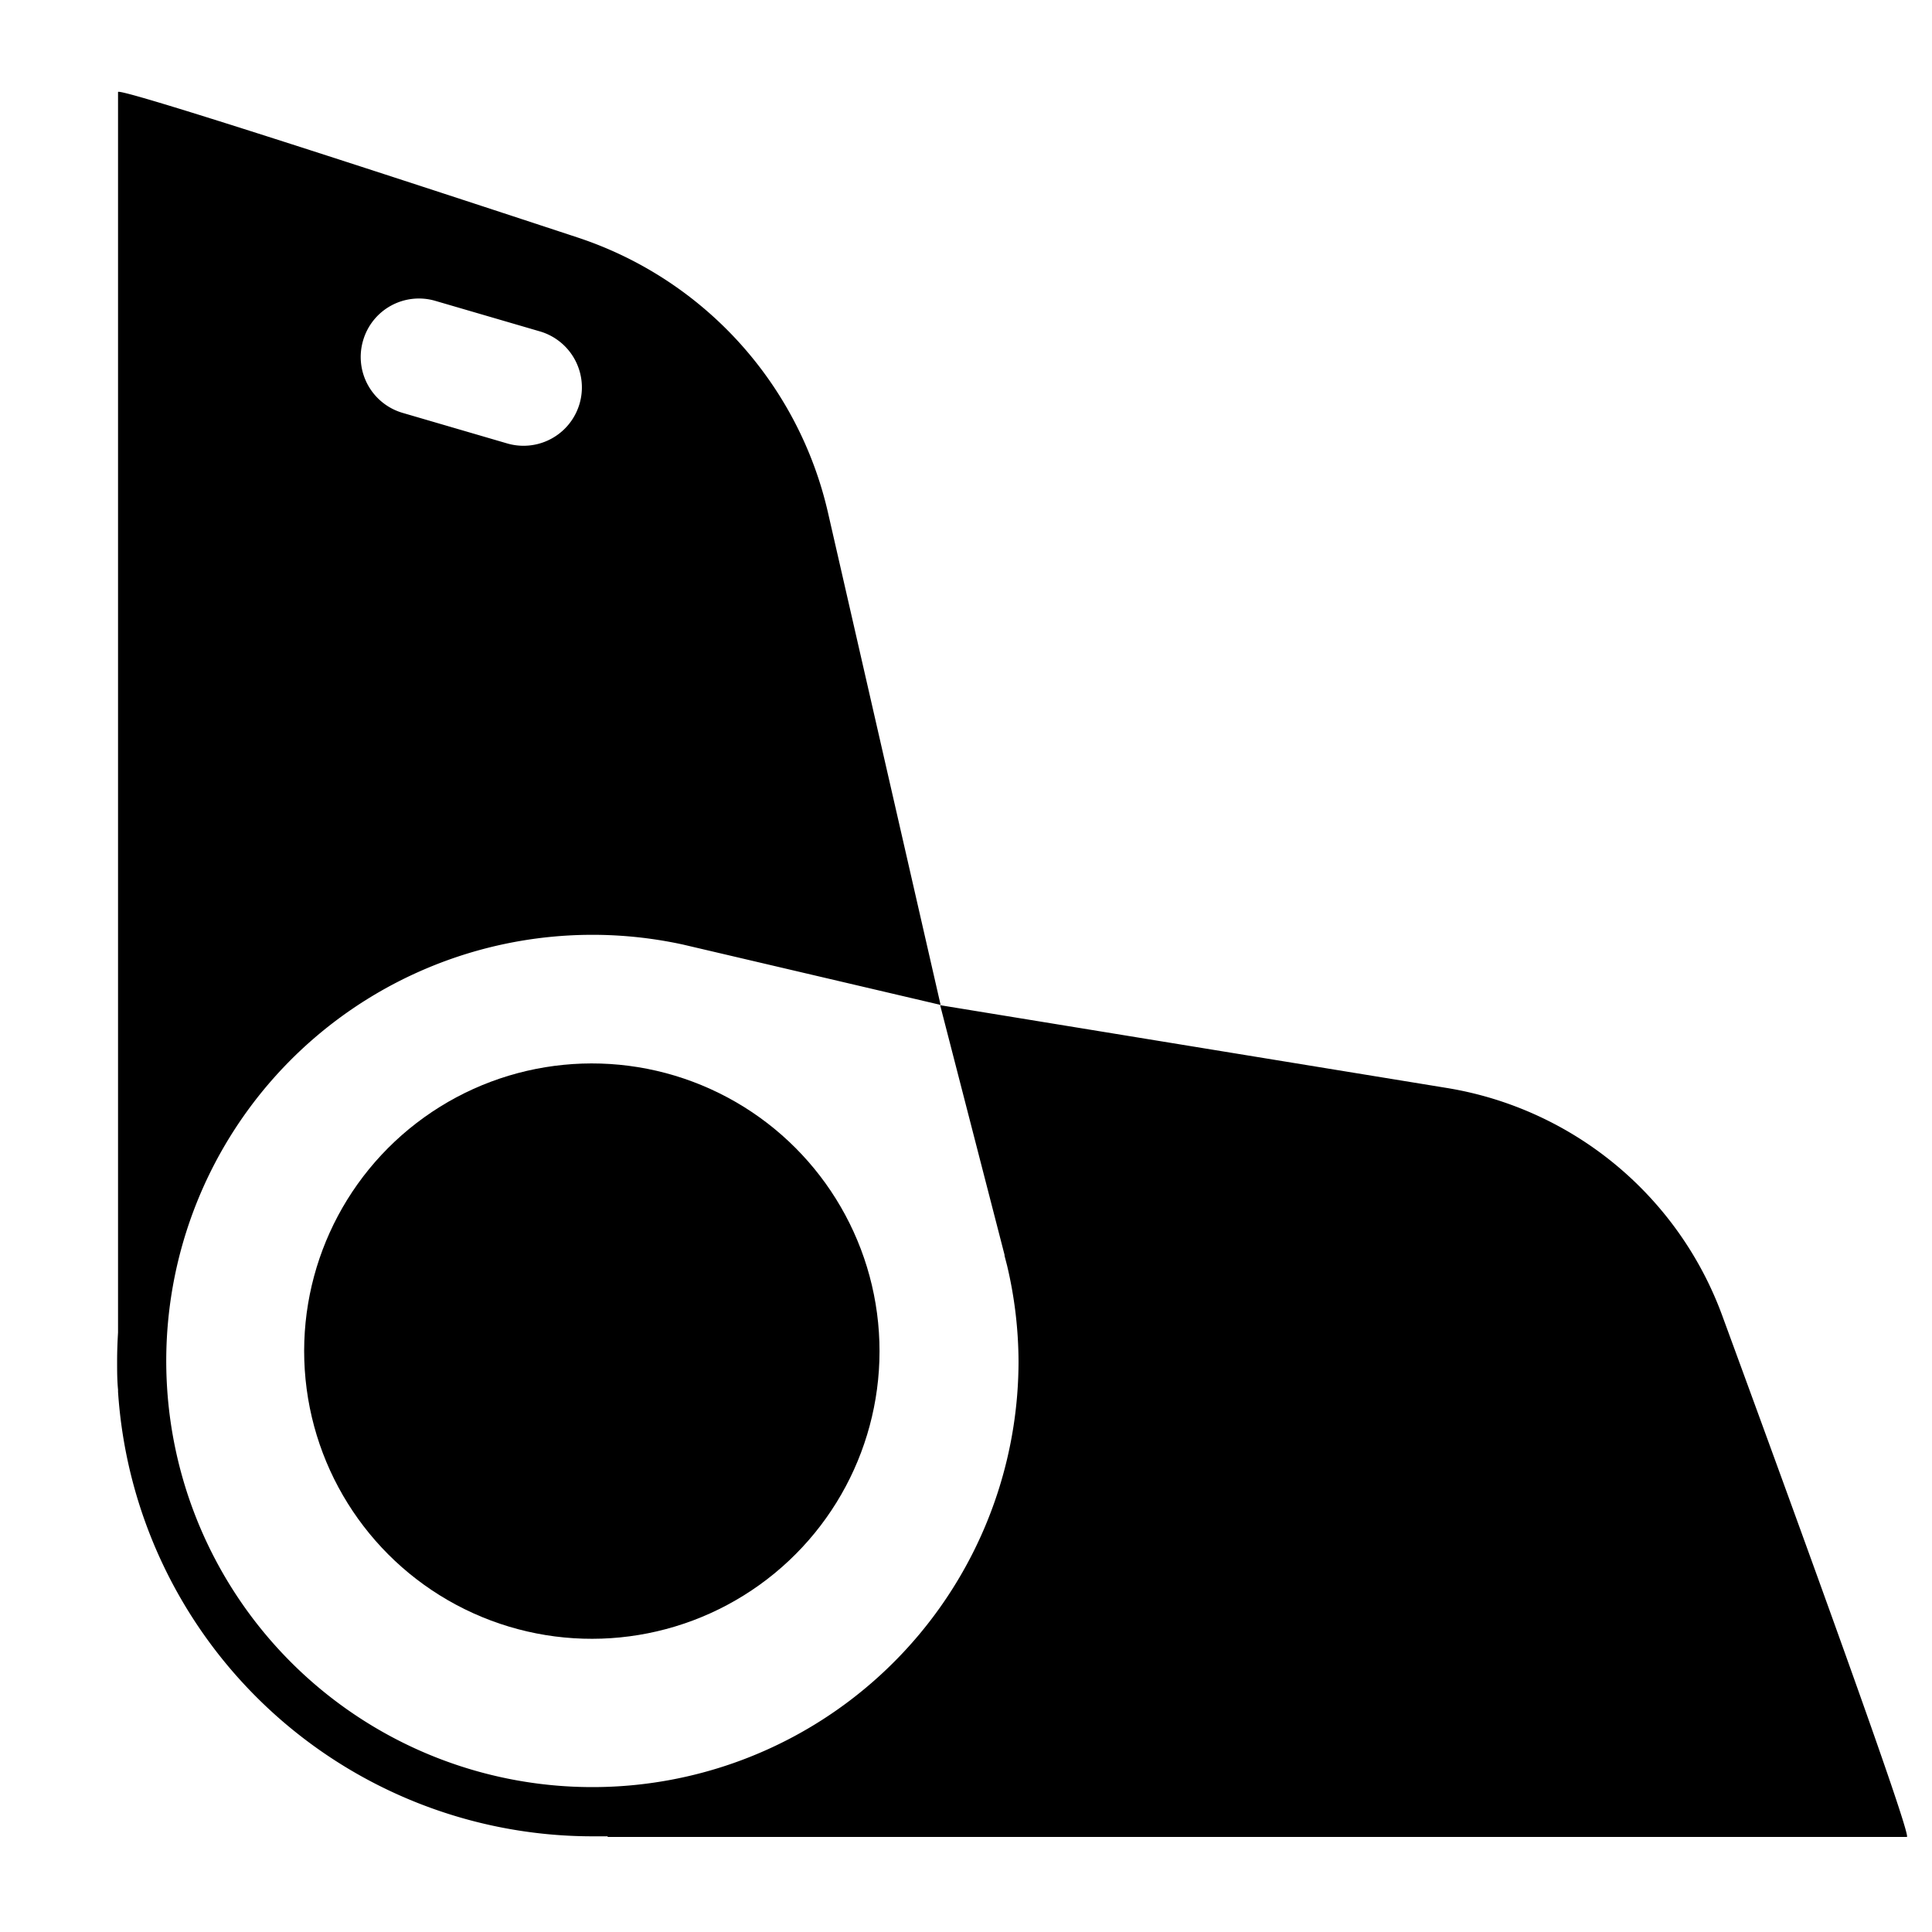
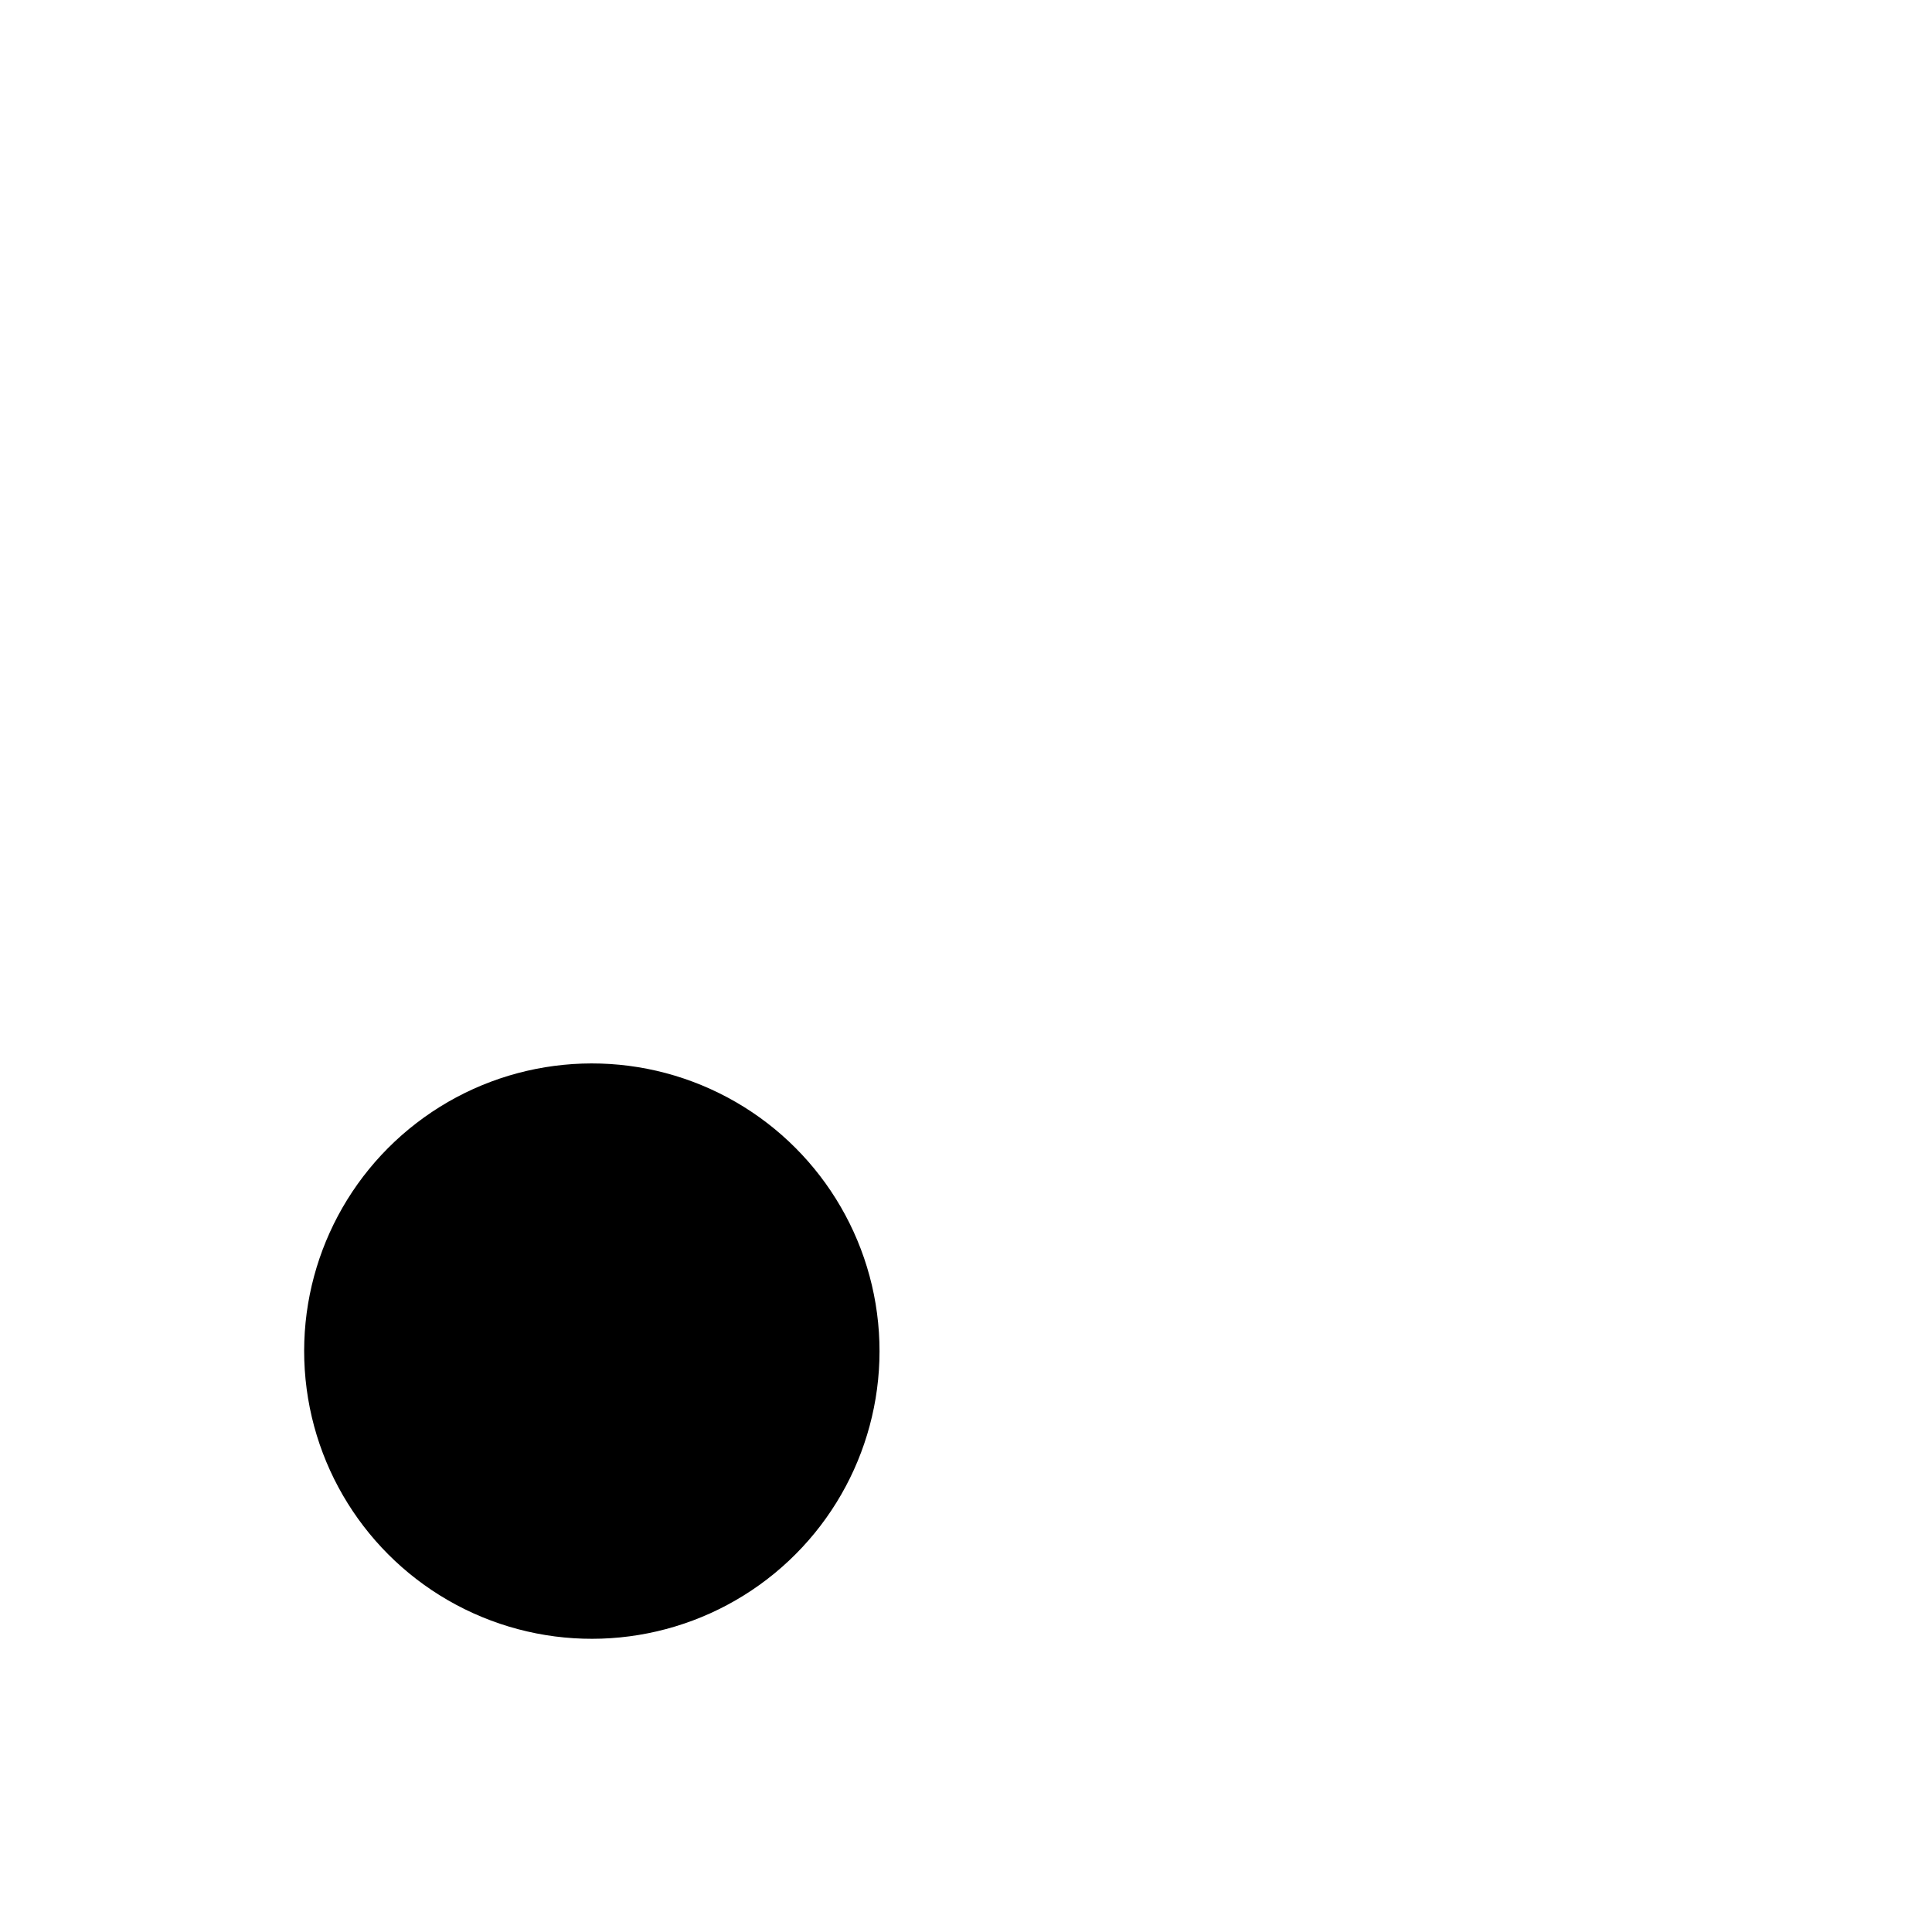
<svg xmlns="http://www.w3.org/2000/svg" height="100" width="100" viewBox="0 0 210 190">
  <defs>
    <style>
            .cls-1{fill:#000;}
            @media ( prefers-color-scheme: dark ) {
            .cls-1{fill:#FFF;}
            }
        </style>
  </defs>
  <g id="Calque_2" data-name="Calque 2">
    <g id="Calque_1-2" data-name="Calque 1">
-       <path class="cls-1" d="M187.2,133a38.5,38.5,0,0,0-29.92-24.74l-55.09-9,7,27.14,0,.1.28,1.08,0,0A45.82,45.82,0,0,1,110.71,138,46.32,46.32,0,1,1,74.24,92.67l0,0,28,6.56L90,45.73A41.16,41.16,0,0,0,62.77,15.81C41.61,8.84,12.87-.53,12.83,0V134.84c-.06,1-.1,2.06-.1,3.11s0,2.07.1,3.1v.22h0a51.71,51.71,0,0,0,51.53,48.33c.57,0,1.13,0,1.69,0l0,.07H207.27C207.86,189.58,195.64,156,187.2,133ZM39.47,27a6.32,6.32,0,0,1,7.84-4.3l11.37,3.32A6.32,6.32,0,1,1,55.13,38.2L43.77,34.88A6.33,6.33,0,0,1,39.47,27Z" />
      <circle class="cls-1" cx="64.34" cy="136.85" r="31.27" transform="translate(-13.17 7.01) rotate(-5.65)" />
    </g>
  </g>
</svg>